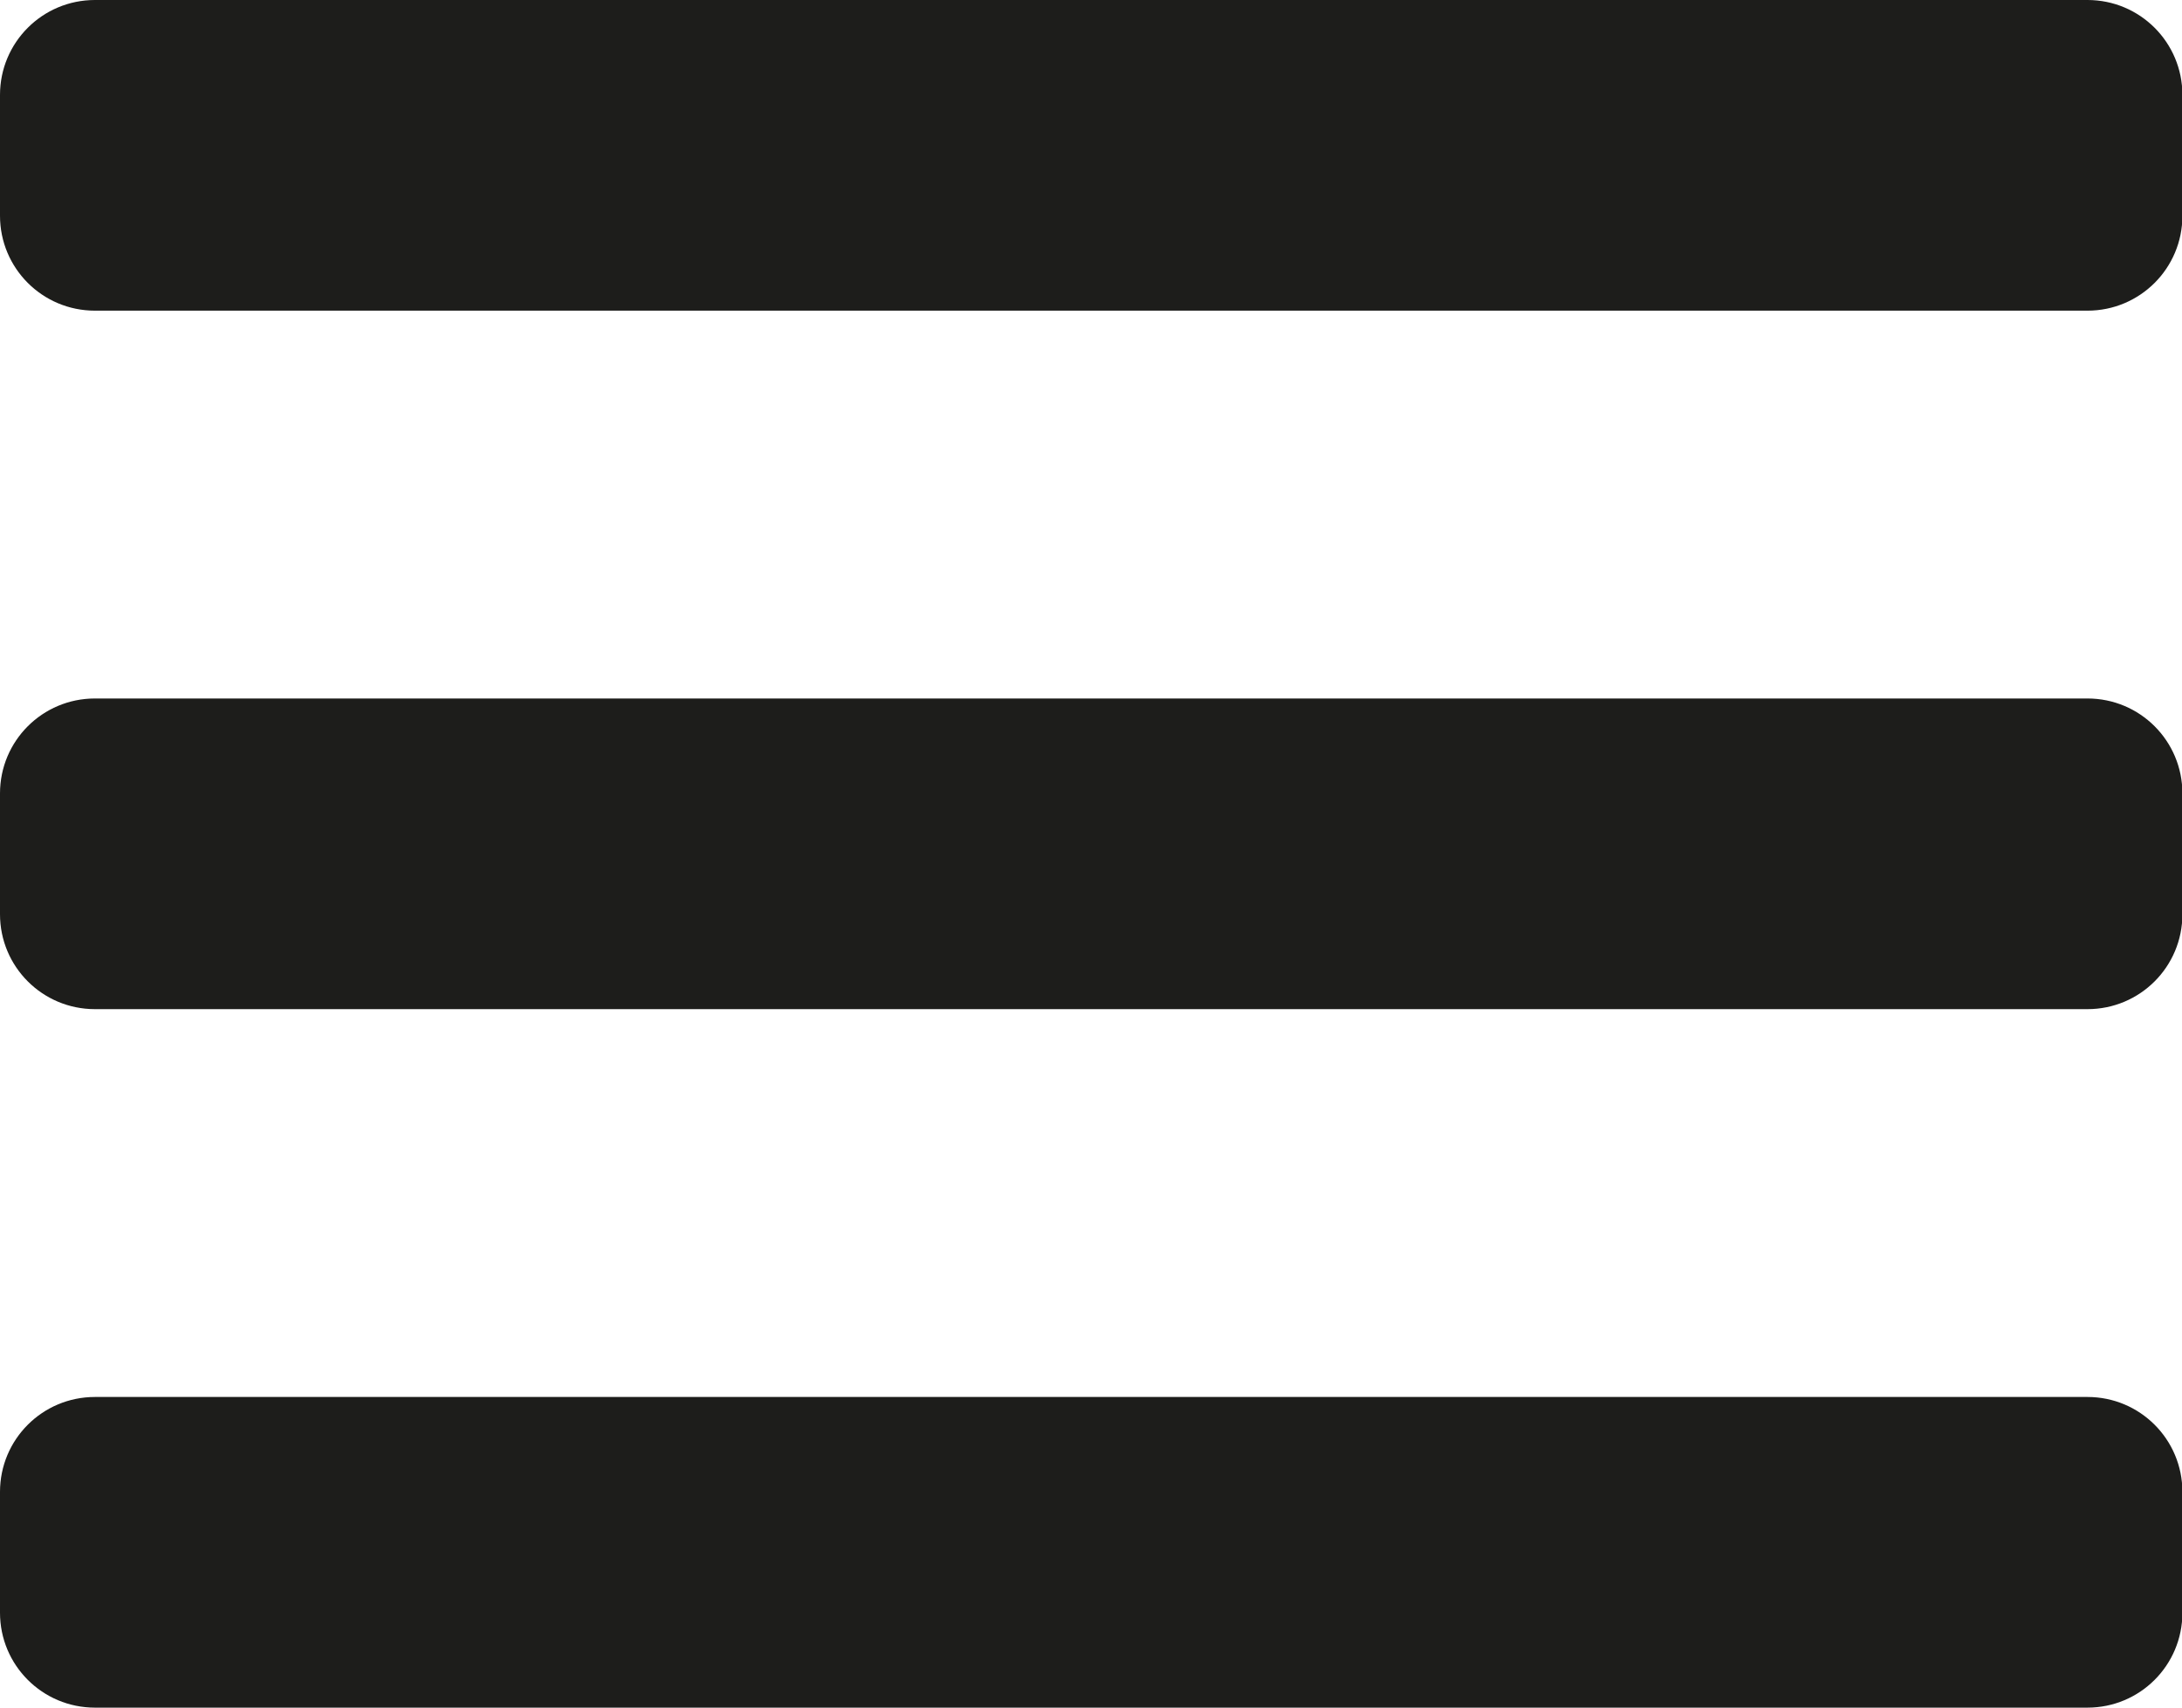
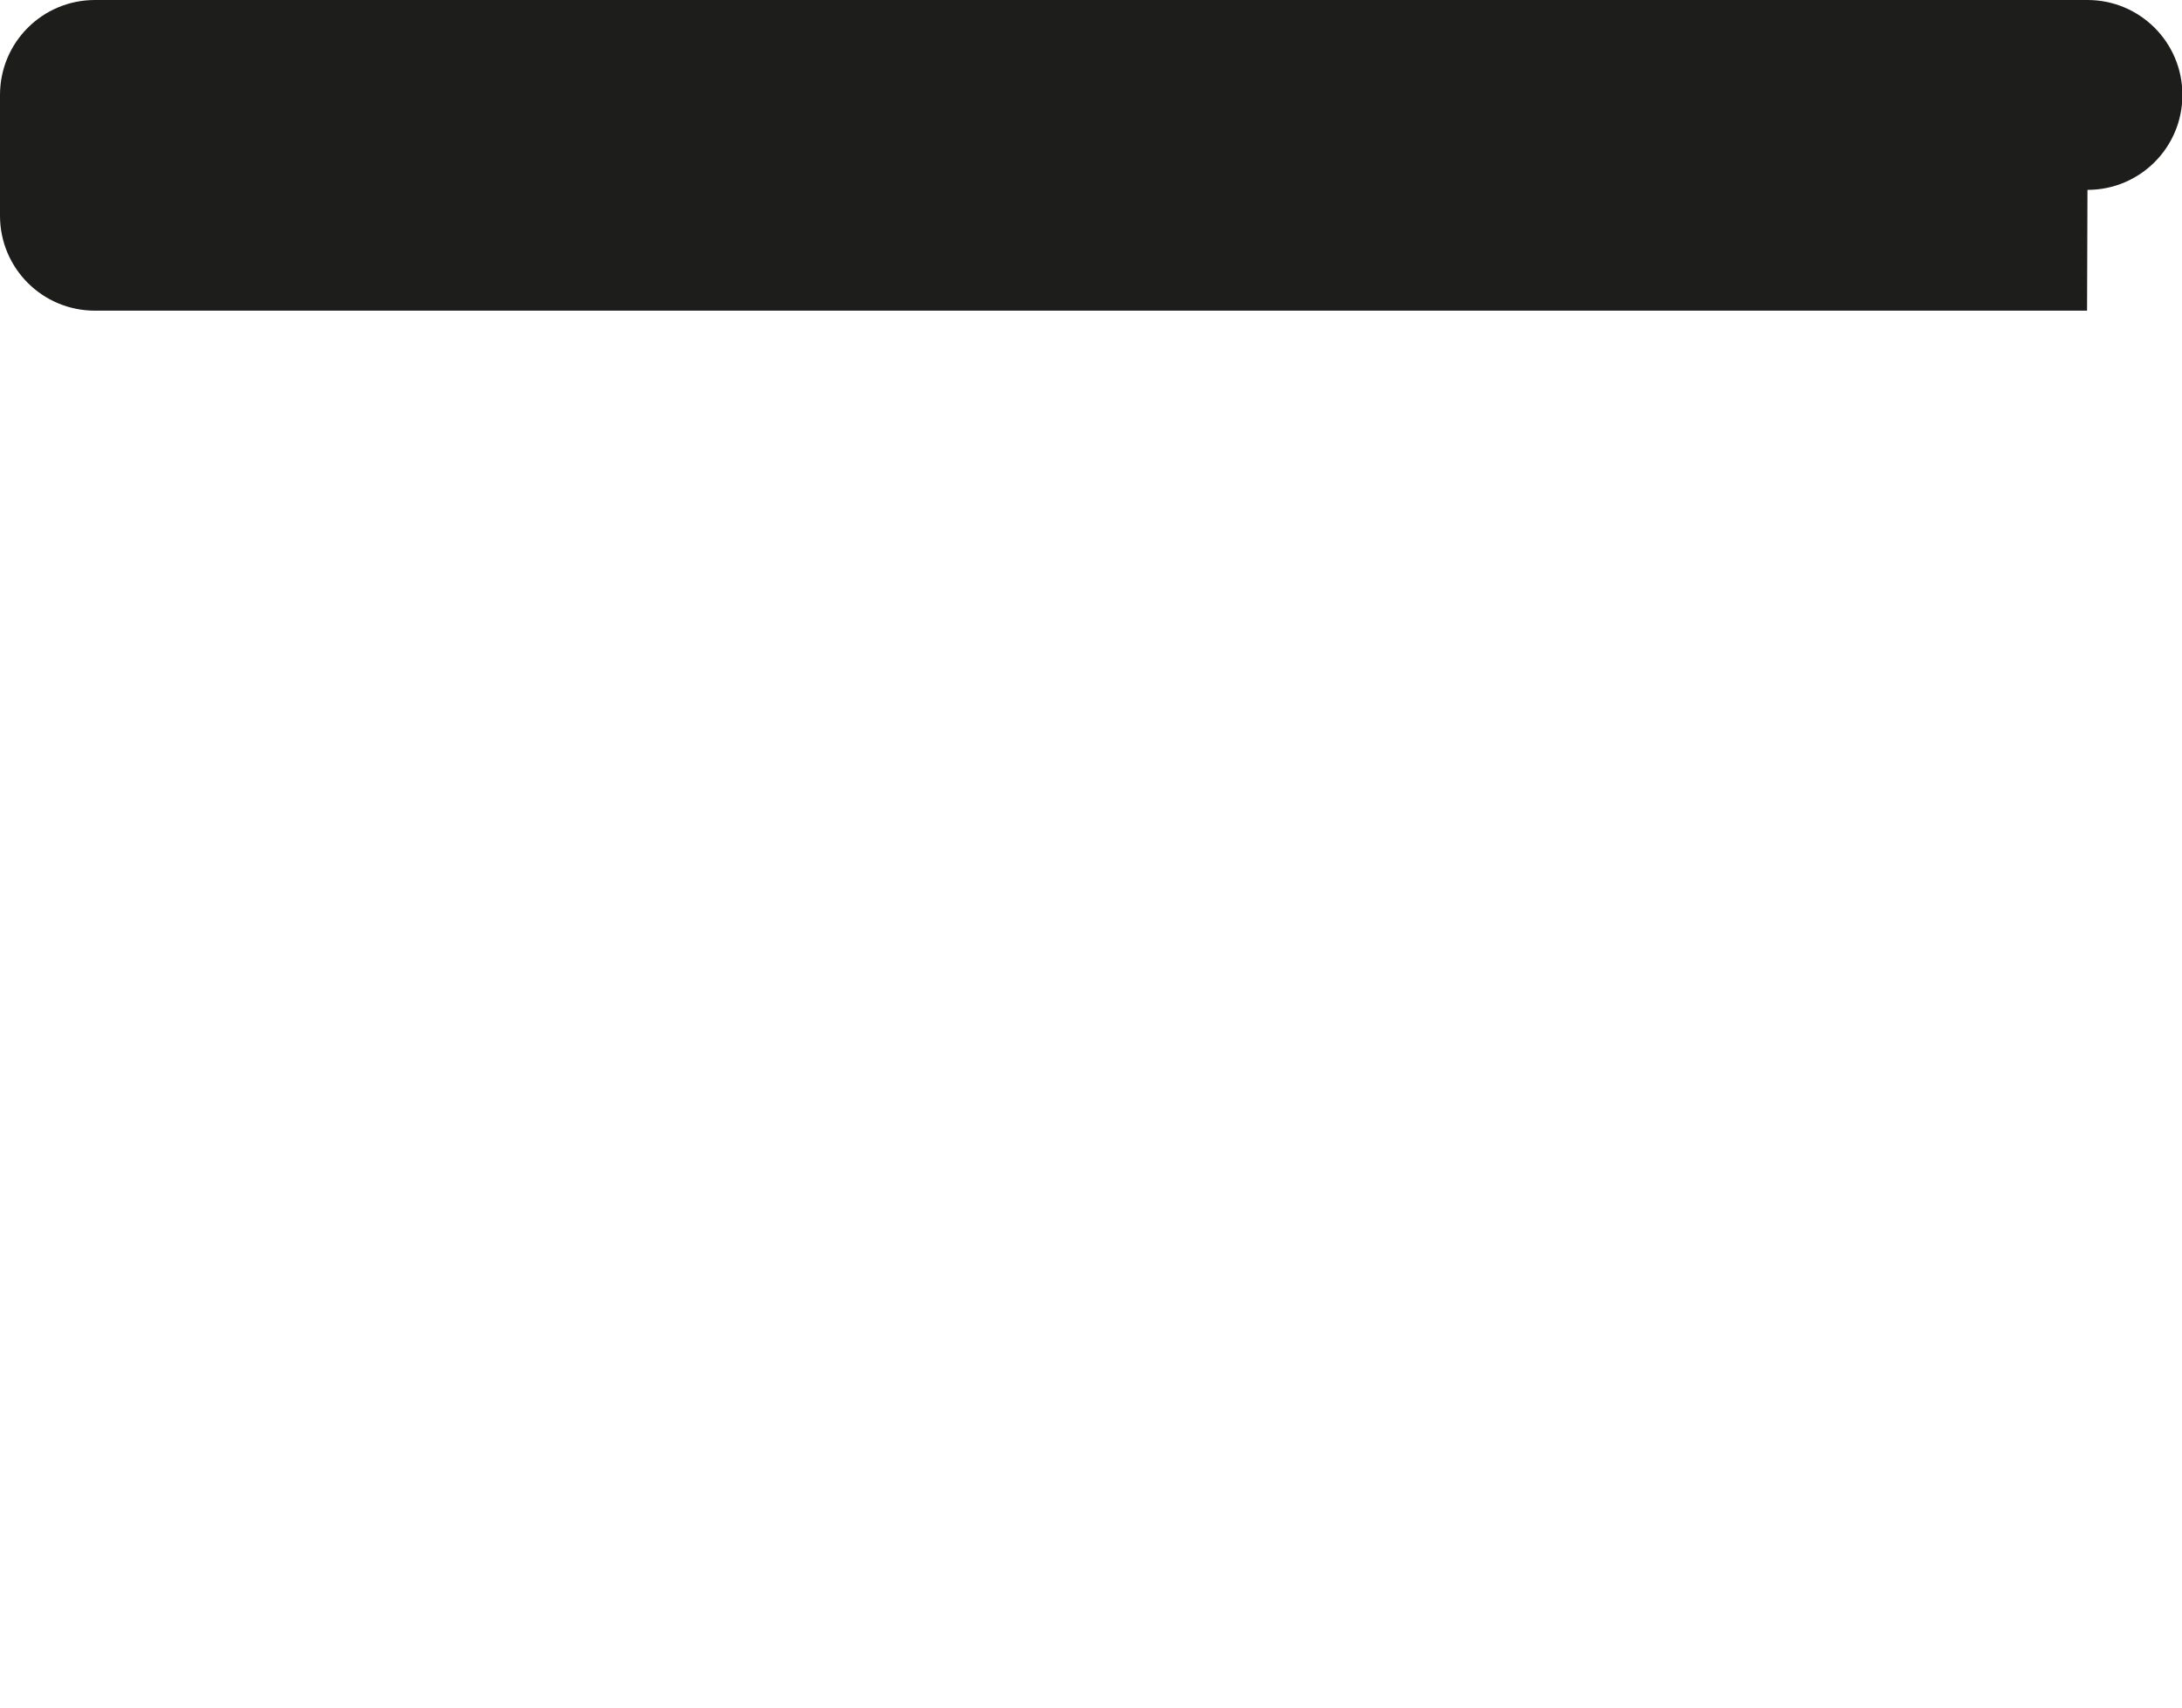
<svg xmlns="http://www.w3.org/2000/svg" id="_Слой_2" data-name="Слой 2" viewBox="0 0 54.01 42.27">
  <defs>
    <style>
      .cls-1 {
        fill: #1d1d1b;
      }
    </style>
  </defs>
  <g id="_Слой_1-2" data-name="Слой 1">
    <g>
-       <path class="cls-1" d="m51.66,7.69H2.35c-1.3,0-2.35-1.05-2.35-2.35v-2.99C0,1.05,1.05,0,2.35,0h49.32c1.3,0,2.35,1.05,2.35,2.35v2.99c0,1.3-1.05,2.35-2.35,2.35Z" />
-       <path class="cls-1" d="m51.66,24.98H2.35c-1.3,0-2.35-1.05-2.35-2.35v-2.99c0-1.3,1.05-2.35,2.35-2.35h49.32c1.3,0,2.35,1.05,2.35,2.35v2.99c0,1.3-1.05,2.35-2.35,2.35Z" />
-       <path class="cls-1" d="m51.66,42.27H2.35c-1.3,0-2.35-1.05-2.35-2.35v-2.99c0-1.3,1.05-2.35,2.35-2.35h49.32c1.3,0,2.35,1.05,2.35,2.35v2.99c0,1.3-1.05,2.35-2.35,2.35Z" />
+       <path class="cls-1" d="m51.66,7.69H2.35c-1.3,0-2.35-1.05-2.35-2.35v-2.99C0,1.05,1.05,0,2.35,0h49.32c1.3,0,2.35,1.05,2.35,2.35c0,1.3-1.05,2.35-2.35,2.35Z" />
    </g>
  </g>
</svg>